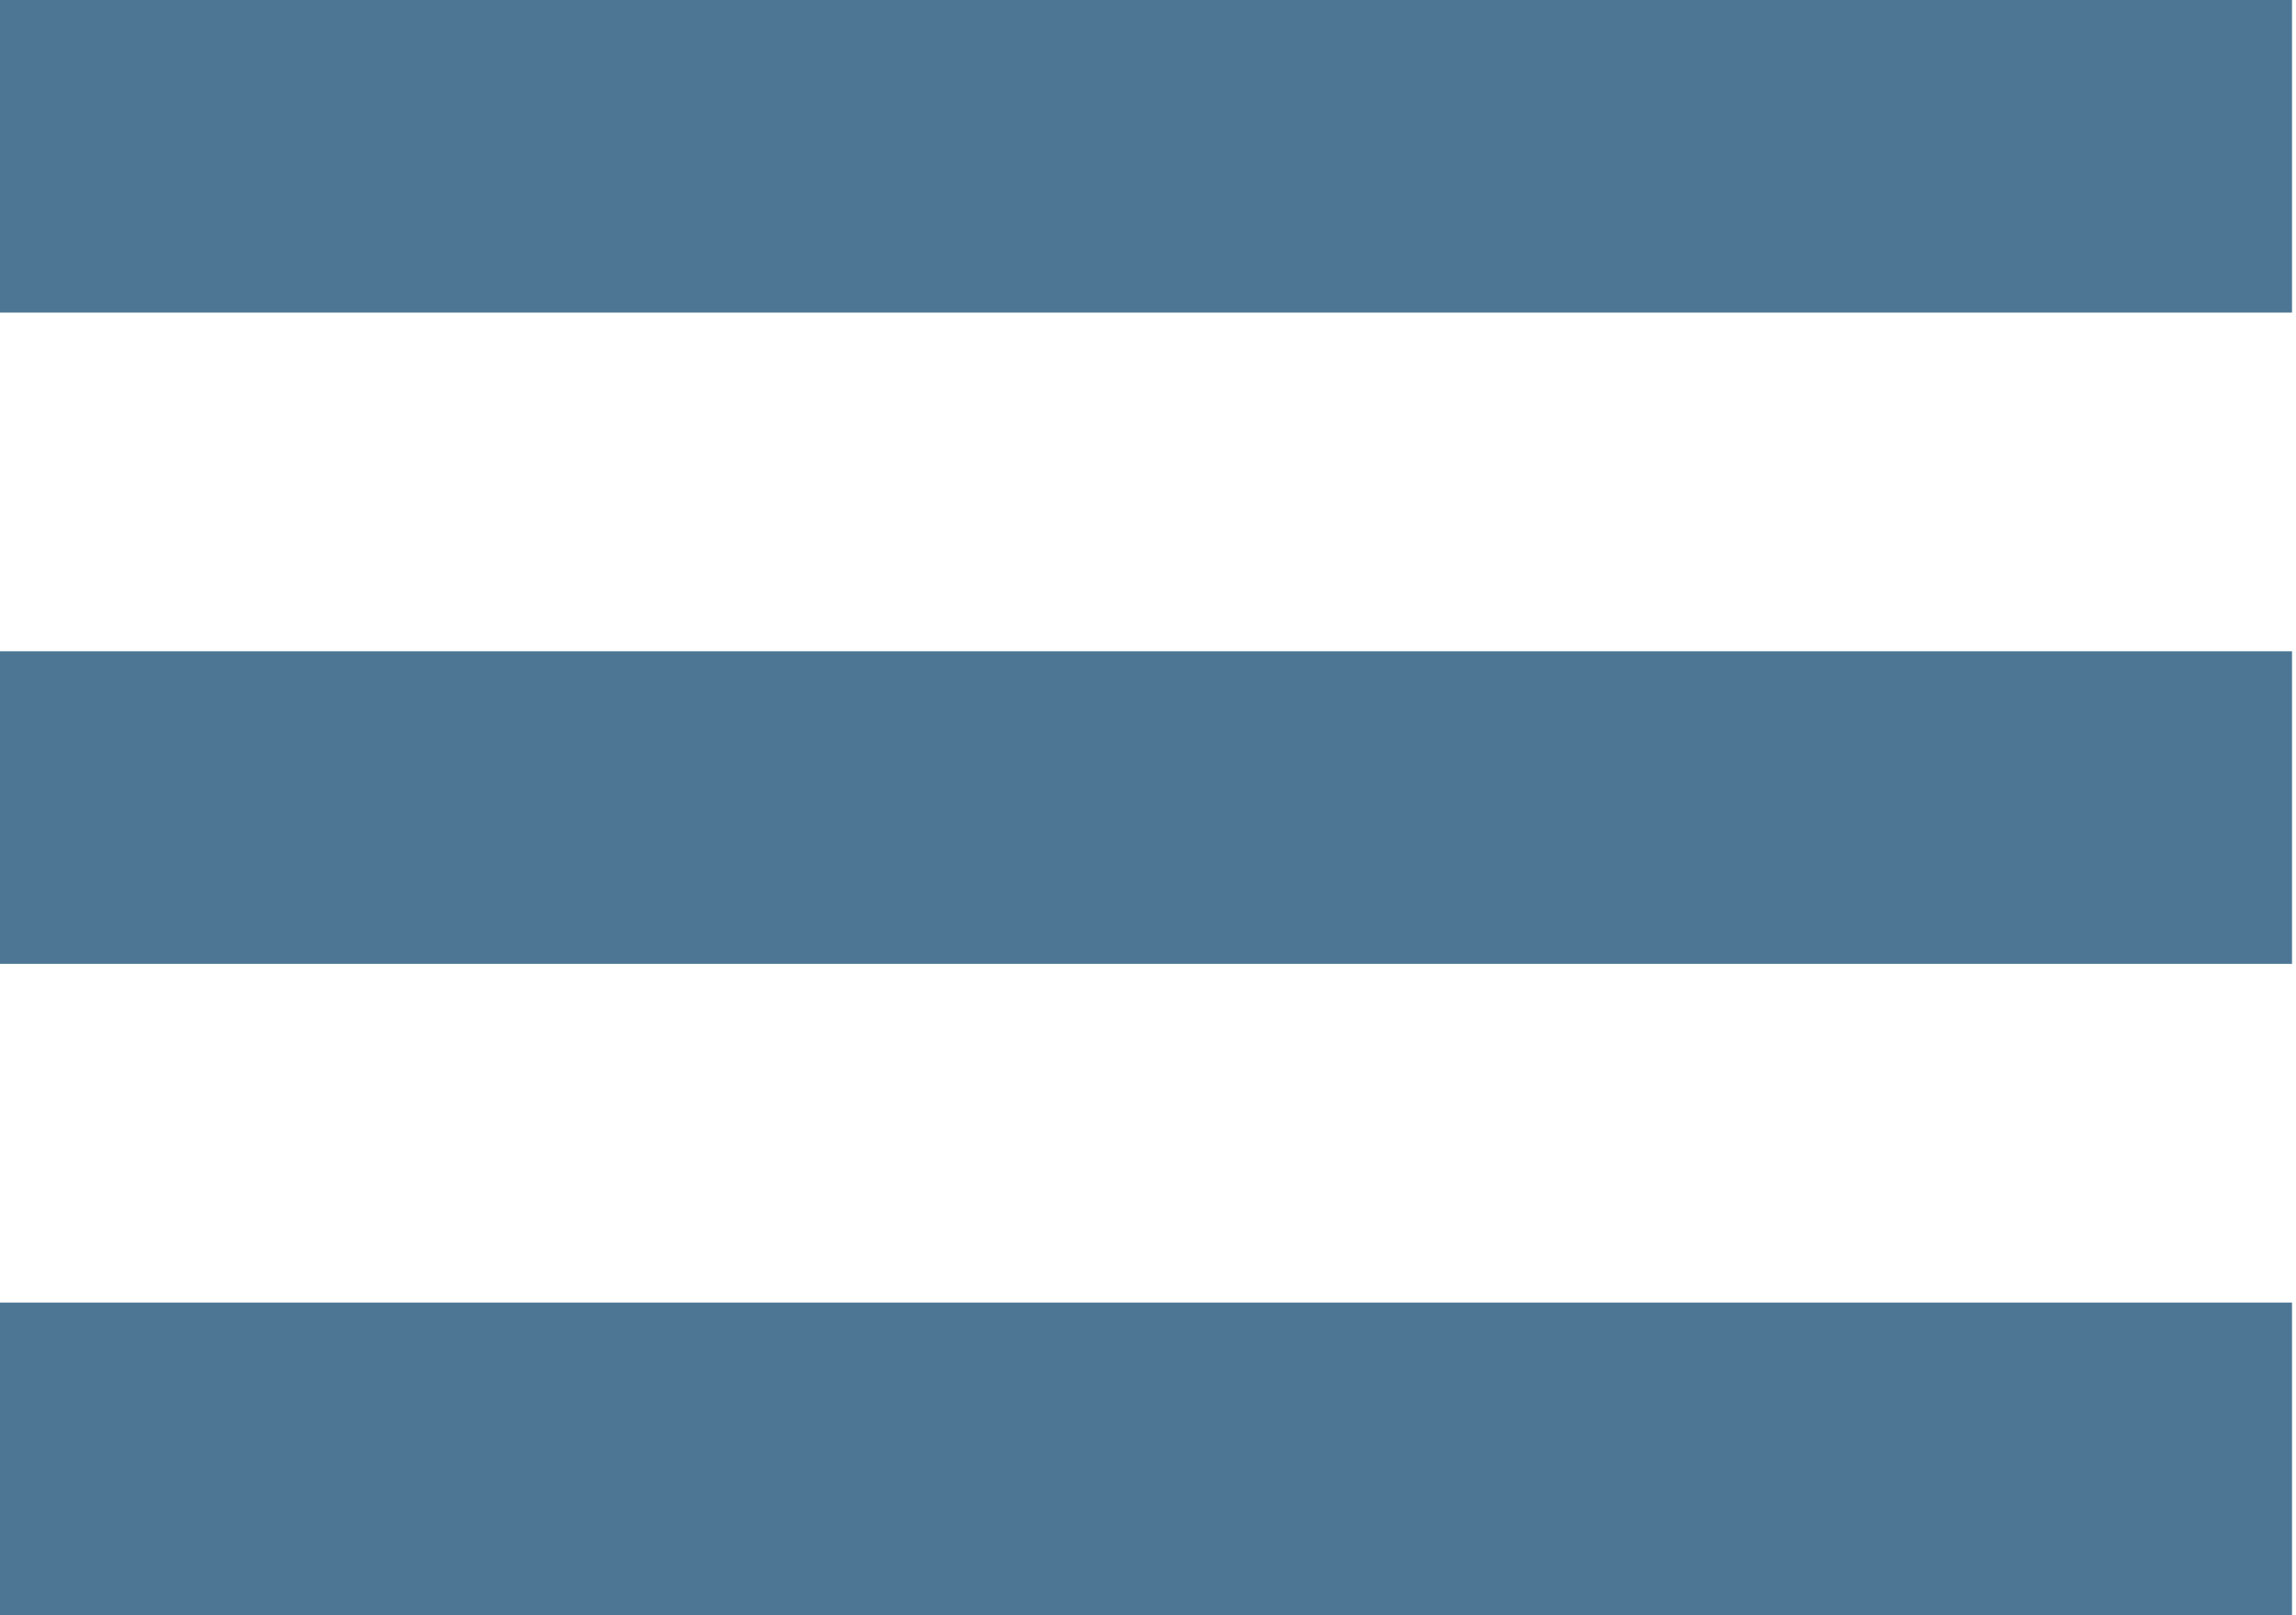
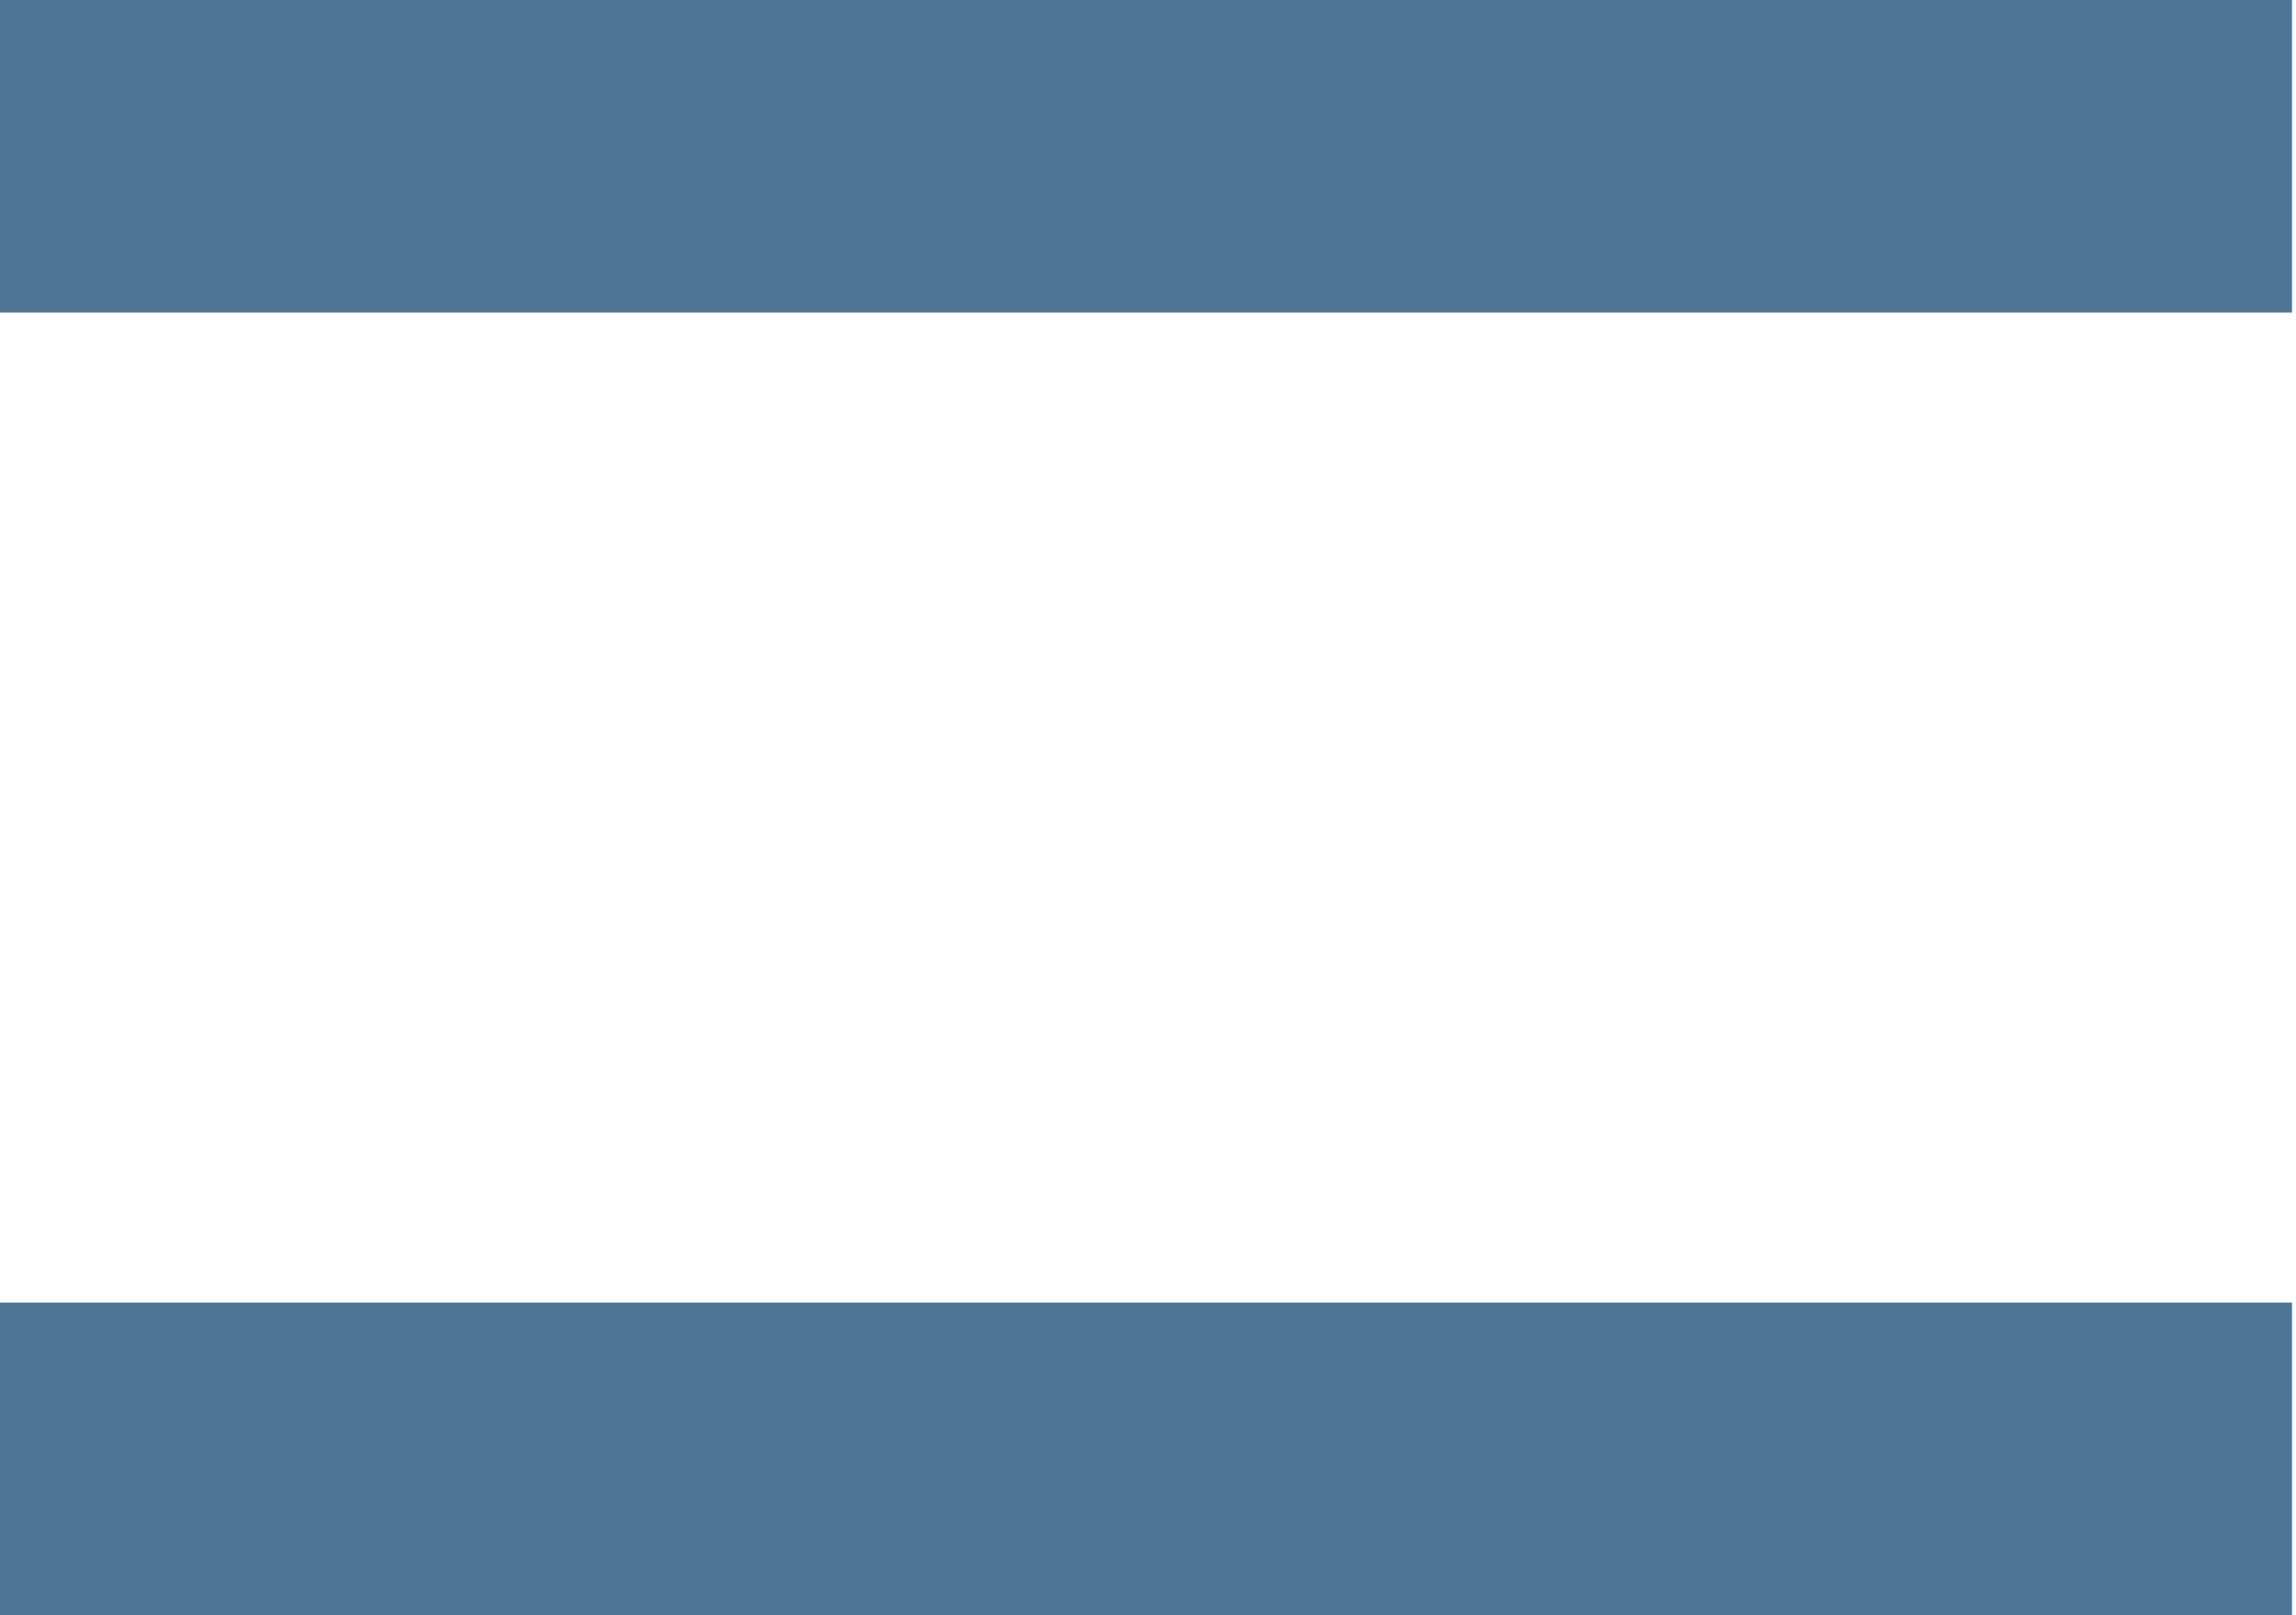
<svg xmlns="http://www.w3.org/2000/svg" width="27" height="19" viewBox="0 0 27 19" fill="none">
  <rect width="26.953" height="3.677" fill="#4D7694" />
-   <rect y="7.661" width="26.953" height="3.677" fill="#4D7694" />
  <rect y="15.322" width="26.953" height="3.677" fill="#4D7694" />
</svg>